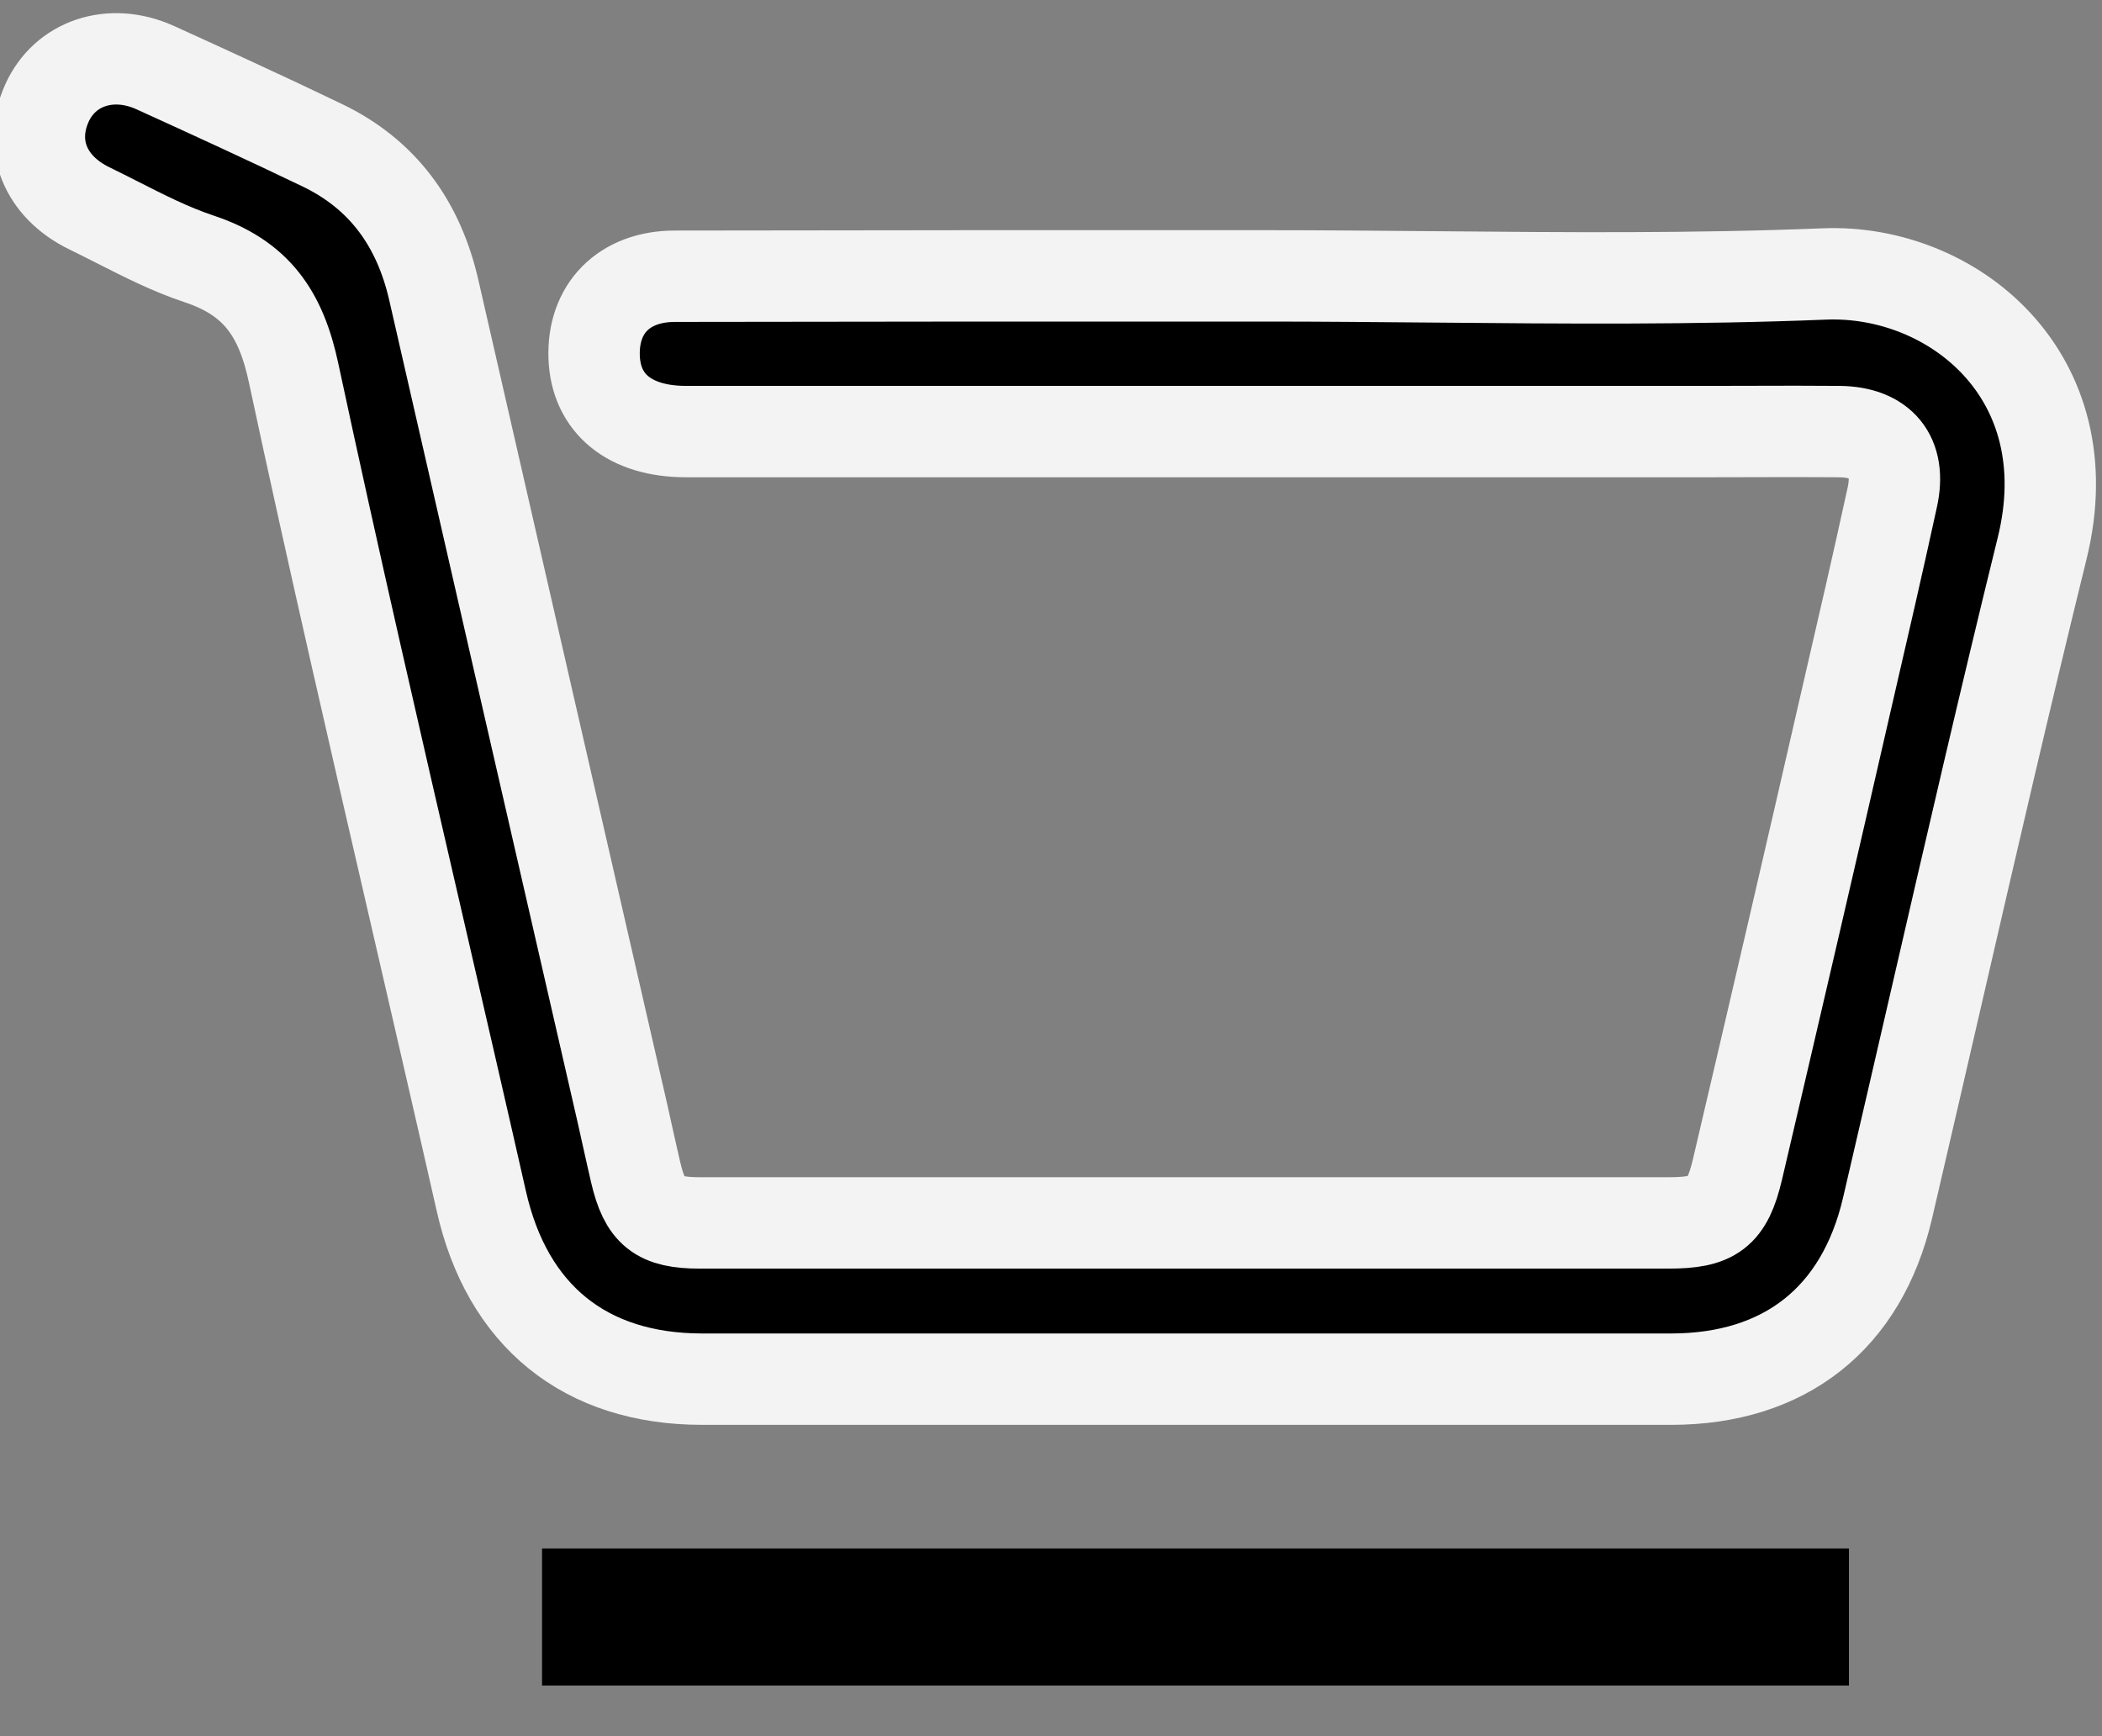
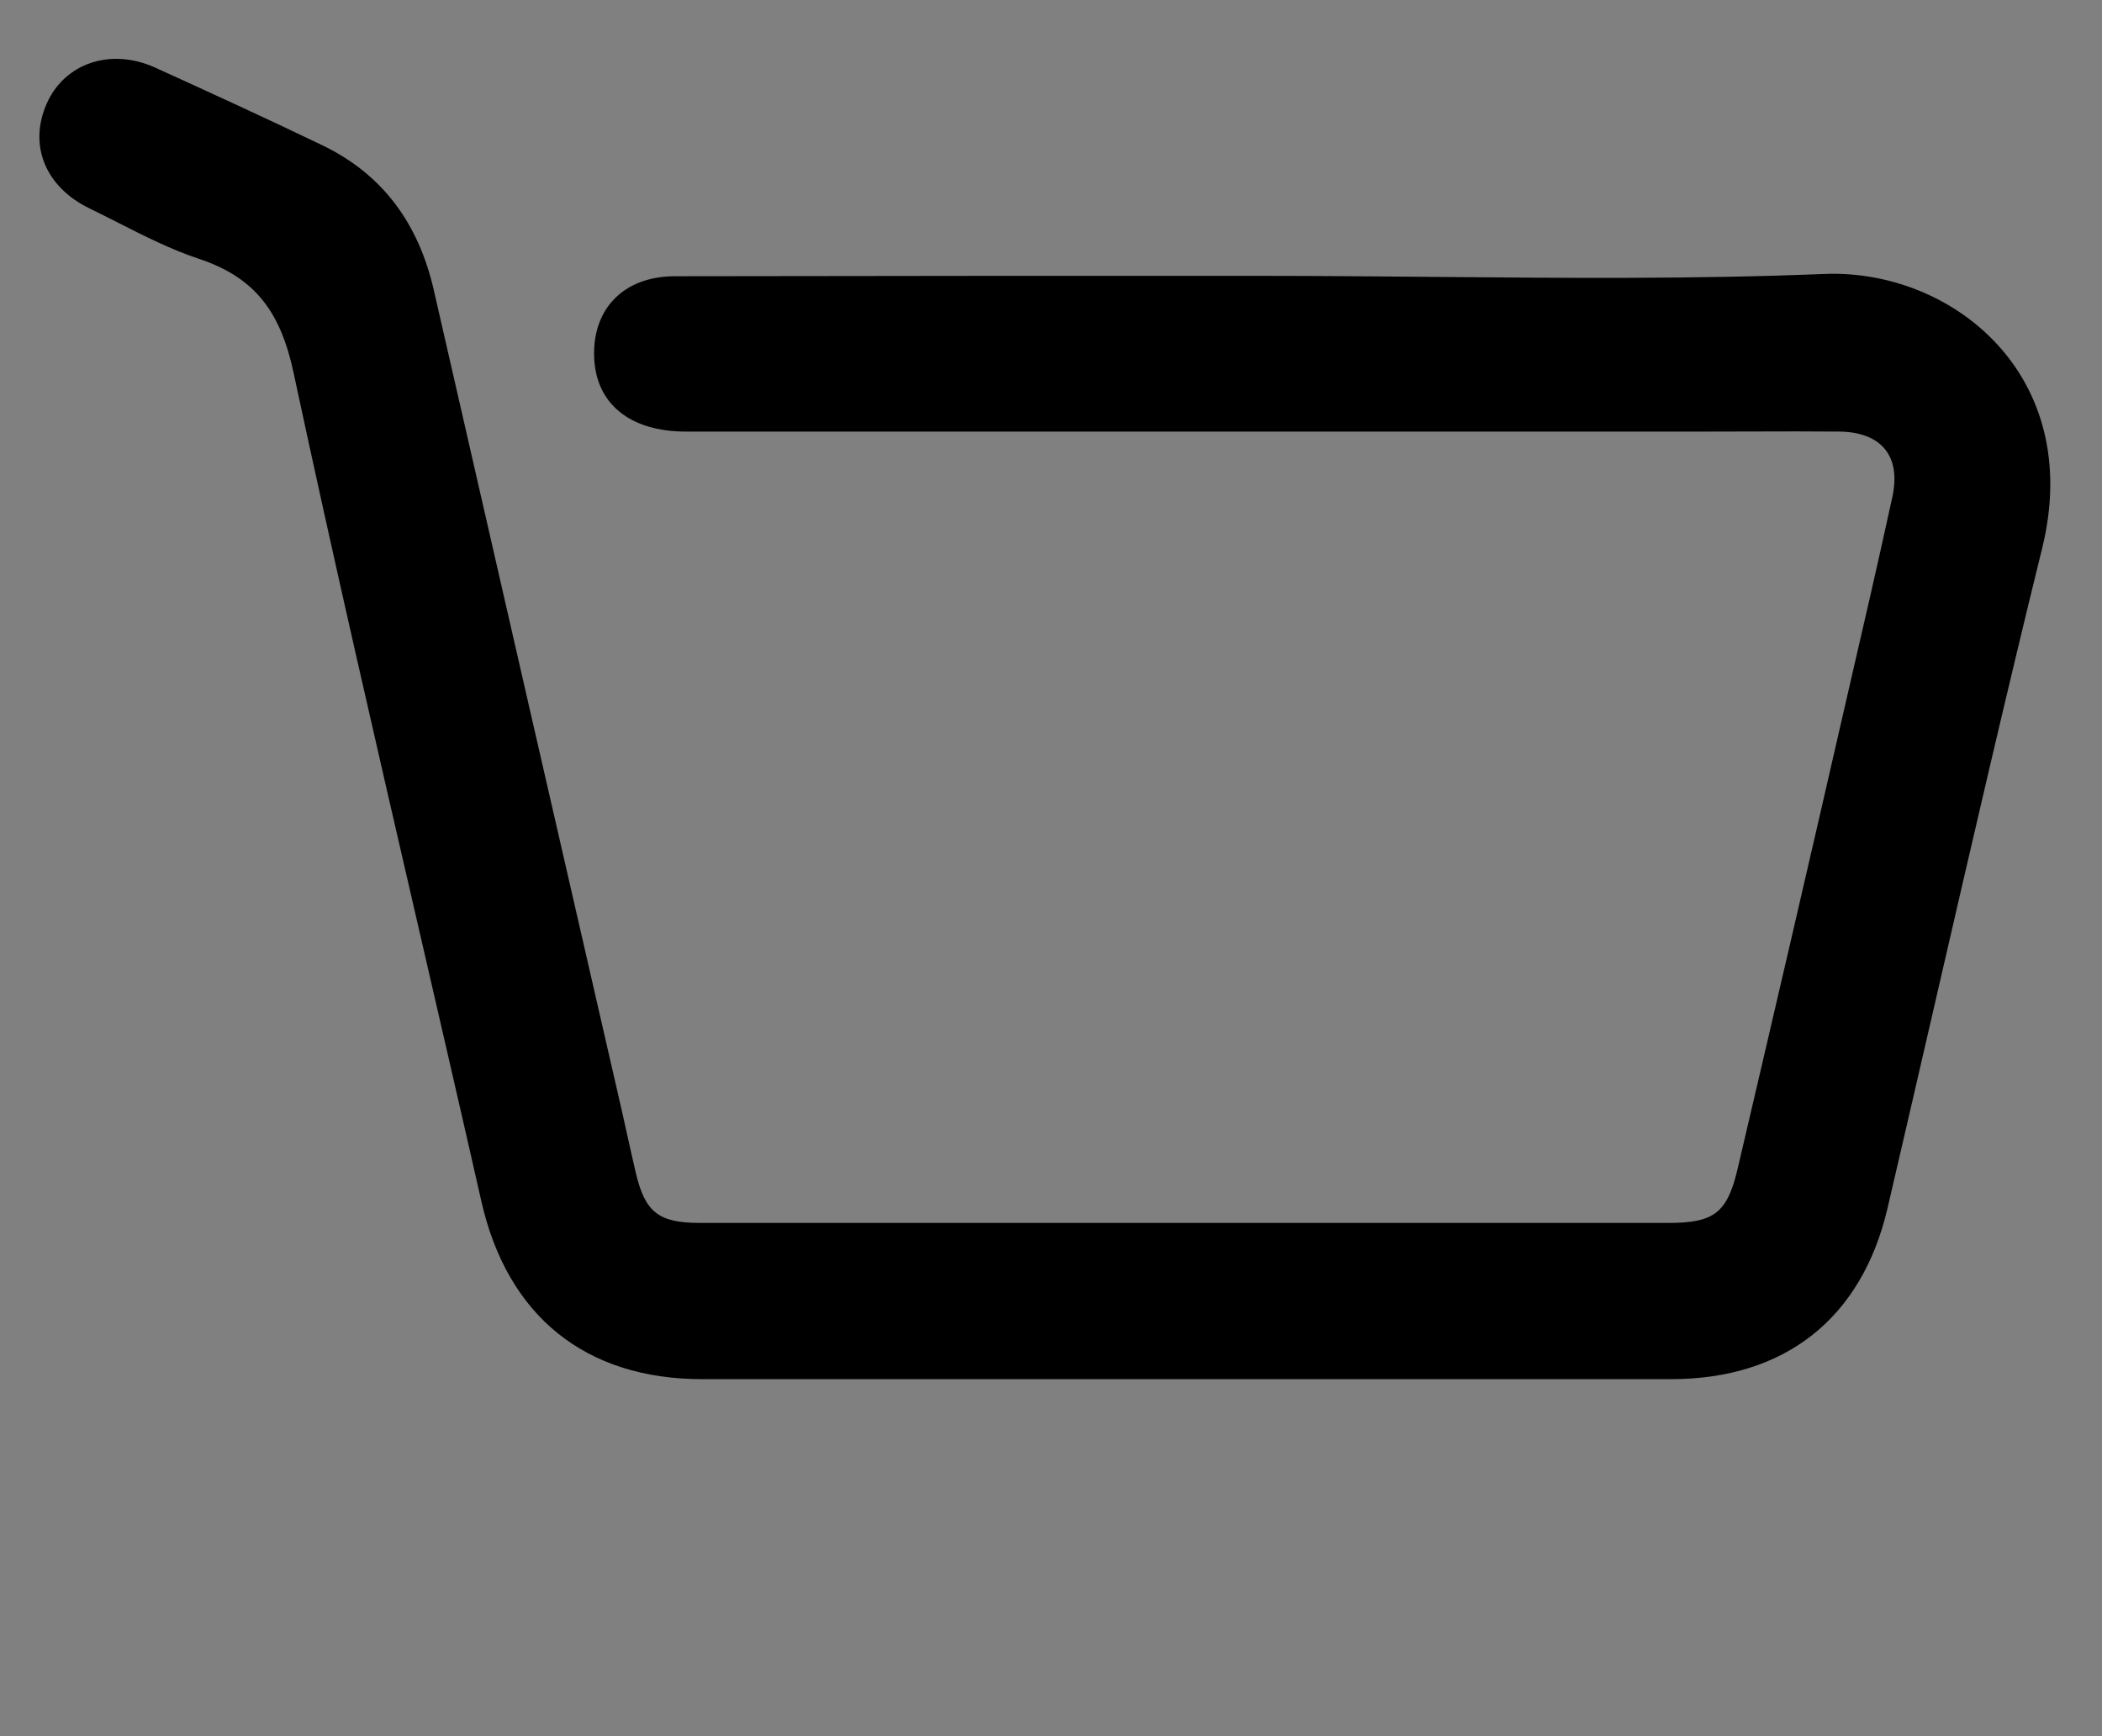
<svg xmlns="http://www.w3.org/2000/svg" width="23" height="19" viewBox="0 0 23 19" fill="none">
  <rect x="0" y="0" width="23" height="19" fill="#808080" stroke="none" />
  <path d="M13.846 3.019C14.456 3.019 15.066 3.025 15.675 3.03C17.106 3.043 18.536 3.056 19.964 2.998C21.358 2.943 22.815 4.105 22.344 6.005C21.945 7.626 21.57 9.253 21.195 10.88C21.015 11.661 20.835 12.442 20.653 13.223C20.371 14.428 19.531 15.092 18.285 15.093H7.685C6.396 15.093 5.549 14.393 5.267 13.146C5.041 12.148 4.81 11.15 4.58 10.152C4.114 8.133 3.648 6.114 3.214 4.088C3.075 3.429 2.804 3.04 2.175 2.832C1.866 2.729 1.575 2.581 1.284 2.433C1.183 2.382 1.081 2.33 0.98 2.281C0.493 2.045 0.31 1.586 0.512 1.132C0.707 0.693 1.207 0.52 1.694 0.738C2.305 1.016 2.912 1.294 3.517 1.585C4.192 1.906 4.581 2.453 4.746 3.172C5.433 6.178 6.122 9.184 6.812 12.19C6.832 12.28 6.852 12.37 6.872 12.46C6.9 12.584 6.927 12.708 6.956 12.831C7.058 13.265 7.204 13.383 7.657 13.383H14.503H18.258C18.749 13.383 18.898 13.277 19.011 12.799C19.414 11.079 19.814 9.358 20.208 7.635C20.377 6.904 20.546 6.175 20.706 5.439C20.803 4.992 20.587 4.728 20.124 4.723C19.808 4.72 19.491 4.721 19.175 4.722C19.016 4.723 18.858 4.723 18.7 4.723H7.506C6.891 4.723 6.52 4.418 6.501 3.909C6.482 3.377 6.827 3.024 7.383 3.023C9.538 3.019 11.692 3.018 13.846 3.019Z" fill="black" />
-   <path d="M13.846 3.019C14.456 3.019 15.066 3.025 15.675 3.03C17.106 3.043 18.536 3.056 19.964 2.998C21.358 2.943 22.815 4.105 22.344 6.005C21.945 7.626 21.57 9.253 21.195 10.88C21.015 11.661 20.835 12.442 20.653 13.223C20.371 14.428 19.531 15.092 18.285 15.093H7.685C6.396 15.093 5.549 14.393 5.267 13.146C5.041 12.148 4.81 11.15 4.58 10.152C4.114 8.133 3.648 6.114 3.214 4.088C3.075 3.429 2.804 3.04 2.175 2.832C1.866 2.729 1.575 2.581 1.284 2.433C1.183 2.382 1.081 2.33 0.98 2.281C0.493 2.045 0.31 1.586 0.512 1.132C0.707 0.693 1.207 0.52 1.694 0.738C2.305 1.016 2.912 1.294 3.517 1.585C4.192 1.906 4.581 2.453 4.746 3.172C5.433 6.178 6.122 9.184 6.812 12.19C6.832 12.28 6.852 12.37 6.872 12.46C6.9 12.584 6.927 12.708 6.956 12.831C7.058 13.265 7.204 13.383 7.657 13.383H14.503H18.258C18.749 13.383 18.898 13.277 19.011 12.799C19.414 11.079 19.814 9.358 20.208 7.635C20.377 6.904 20.546 6.175 20.706 5.439C20.803 4.992 20.587 4.728 20.124 4.723C19.808 4.72 19.491 4.721 19.175 4.722C19.016 4.723 18.858 4.723 18.7 4.723H7.506C6.891 4.723 6.52 4.418 6.501 3.909C6.482 3.377 6.827 3.024 7.383 3.023C9.538 3.019 11.692 3.018 13.846 3.019Z" stroke="#F3F3F3" />
-   <path d="M5.931 17.696H20.231" stroke="black" stroke-width="1.5" />
</svg>